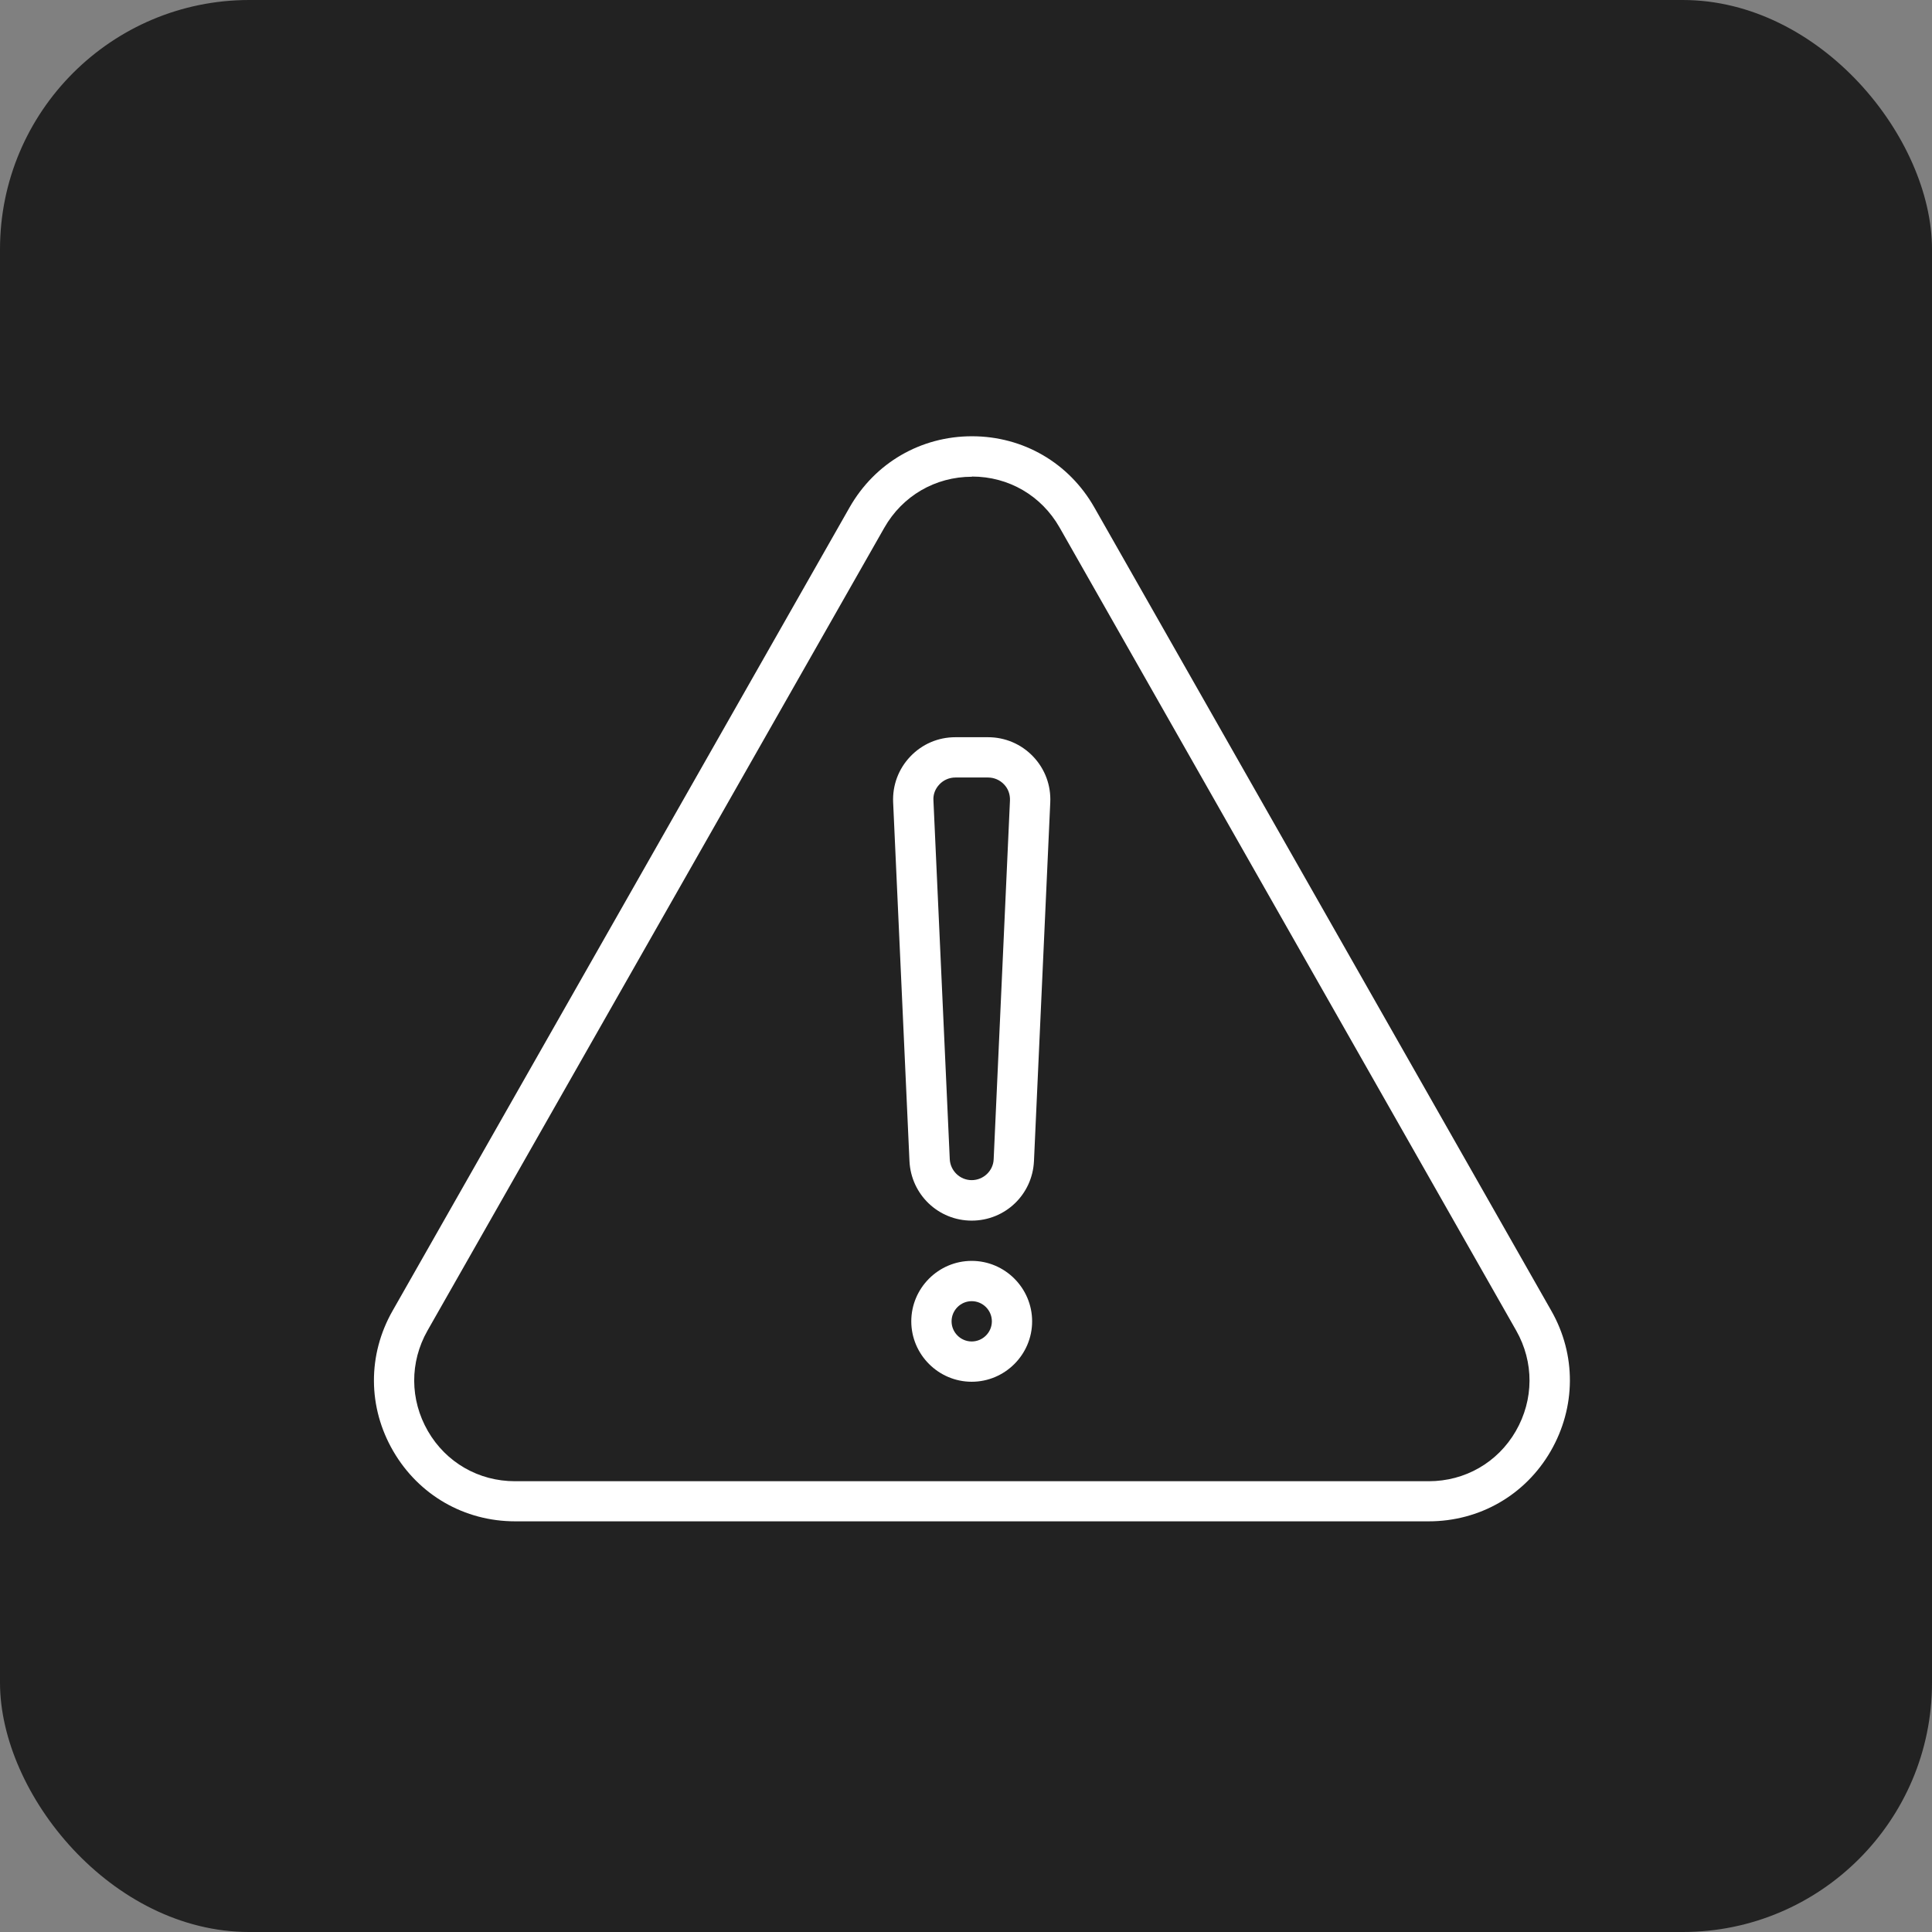
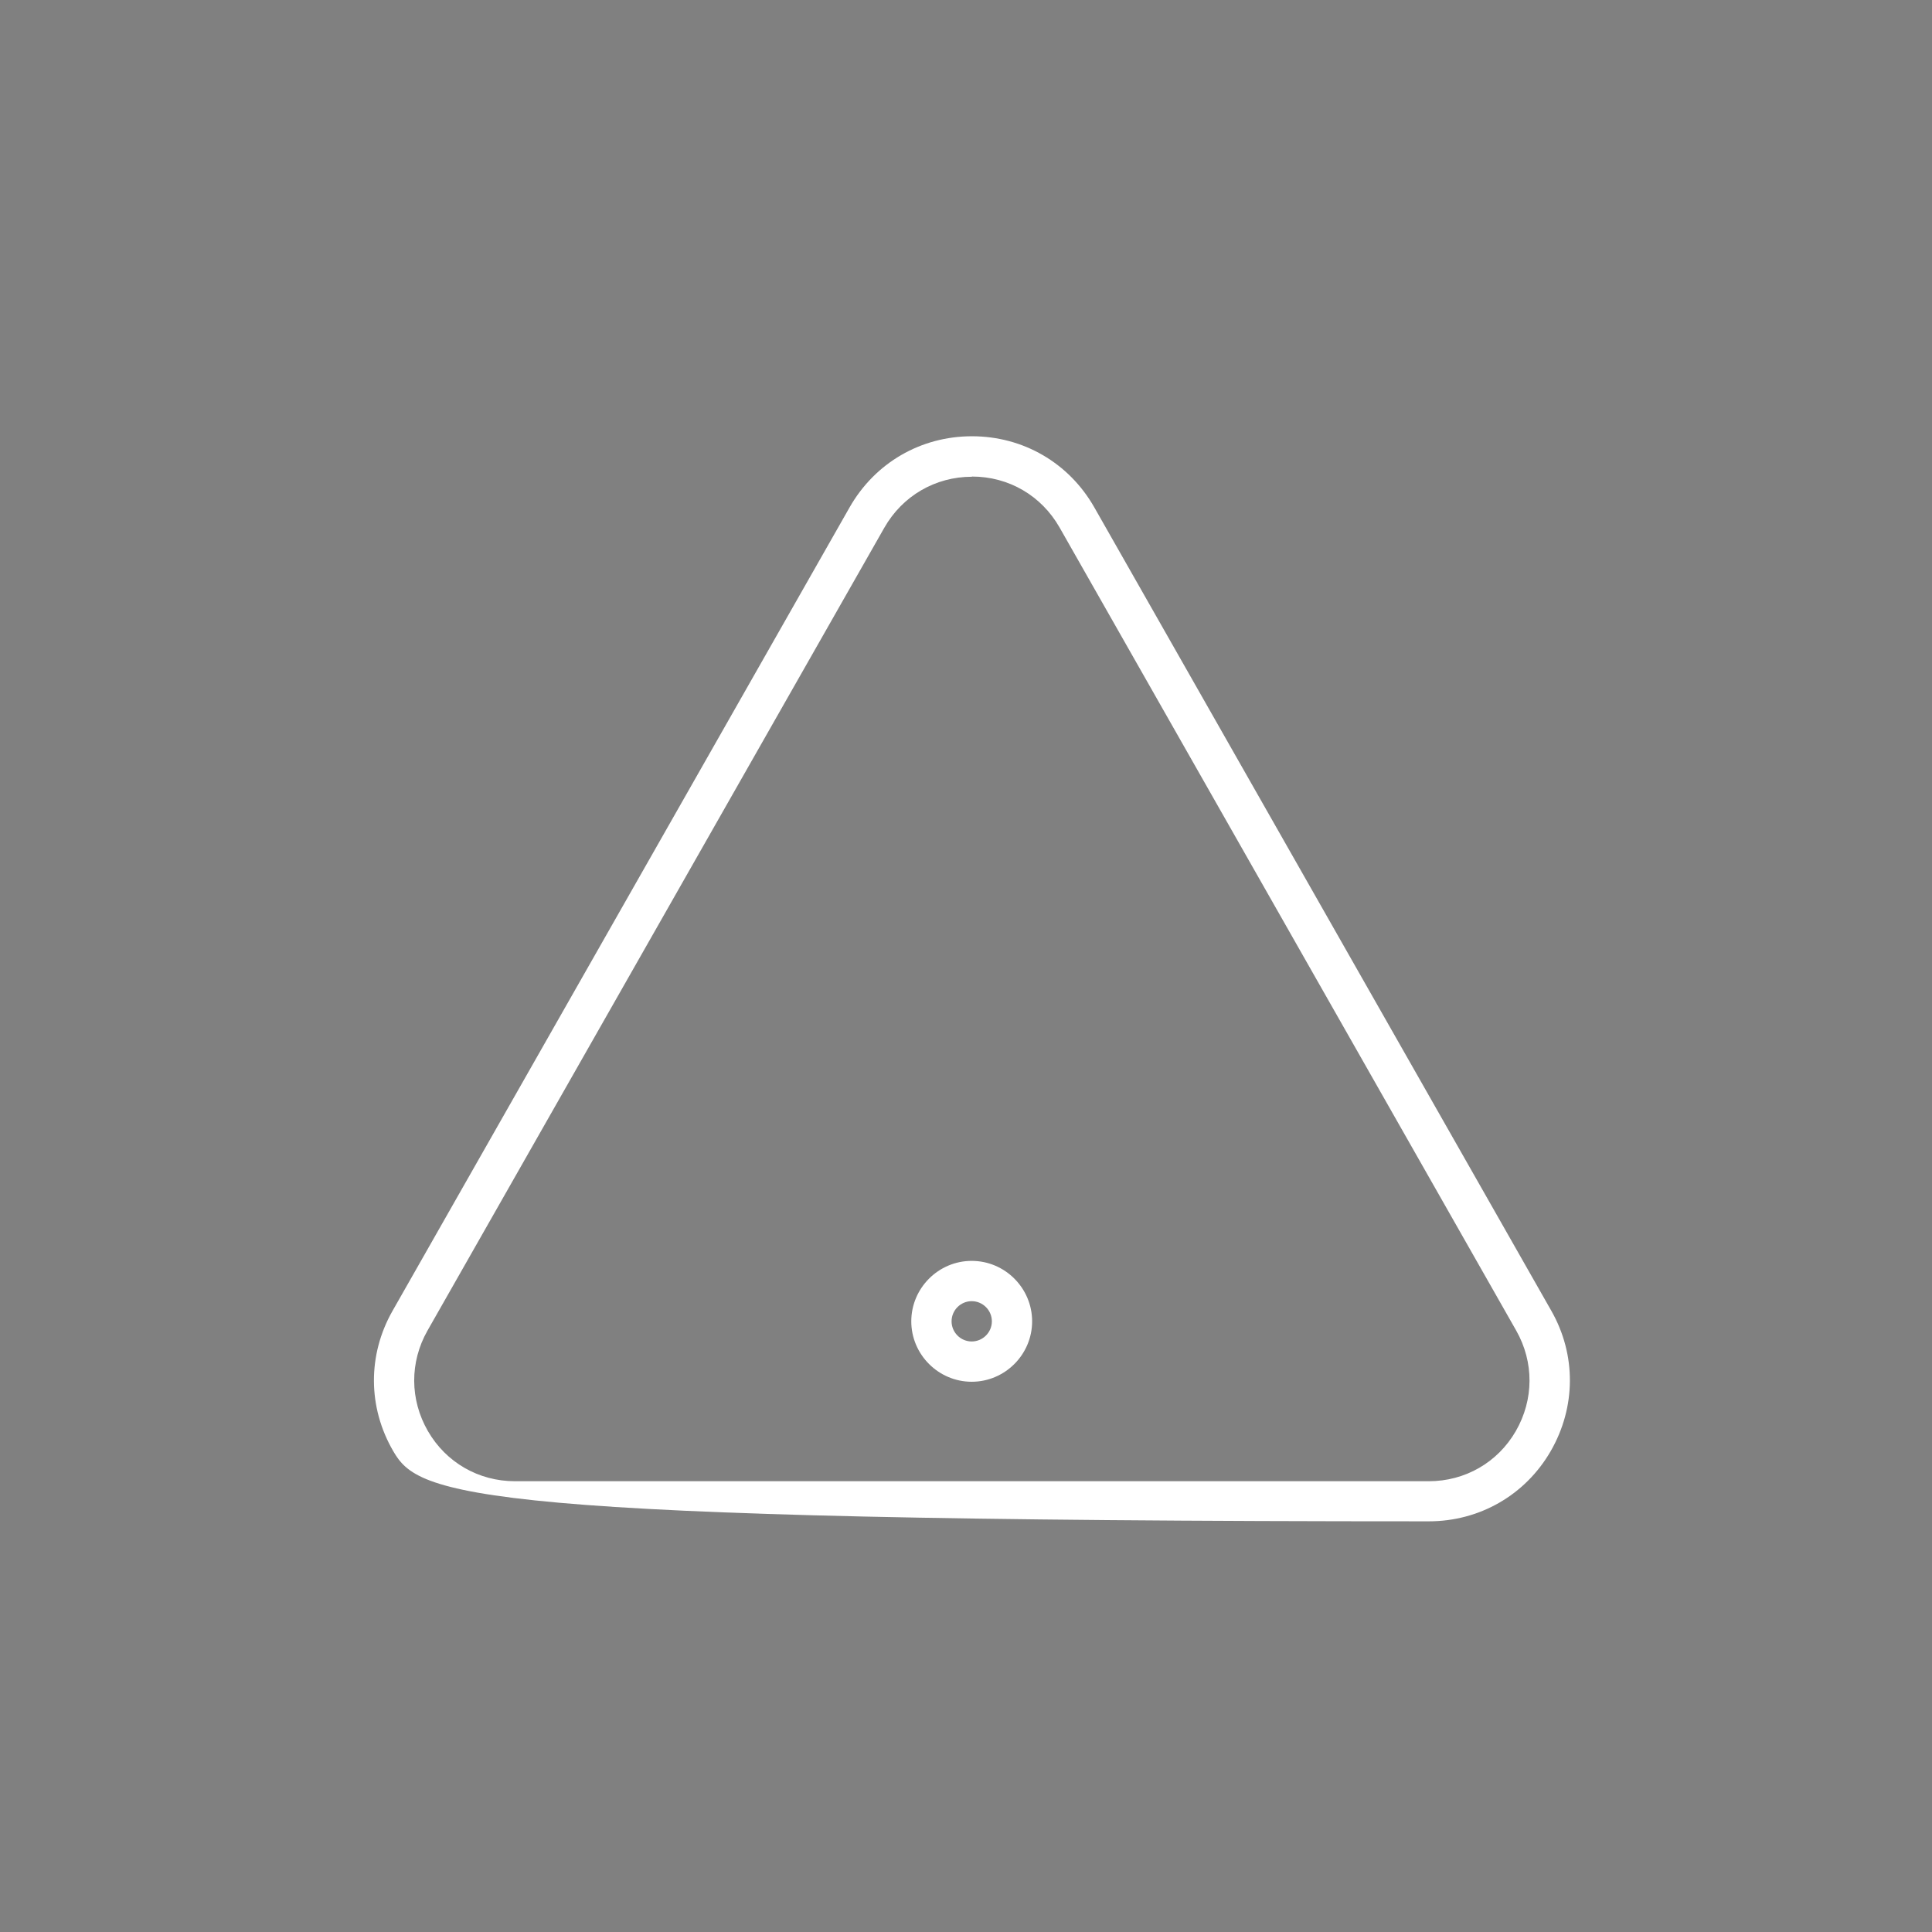
<svg xmlns="http://www.w3.org/2000/svg" width="62" height="62" viewBox="0 0 62 62" fill="none">
  <rect x="0" y="0" width="62" height="62" fill="#808080" stroke="none" />
  <g id="icon">
-     <rect id="Desktop 9" width="62" height="62" rx="8" fill="#222222" />
    <g id="Group 39173">
-       <path id="Vector" d="M45.851 48.821H16.531C14.902 48.821 13.441 47.98 12.621 46.571C11.8 45.162 11.793 43.475 12.601 42.06L27.261 16.288C28.076 14.853 29.549 14 31.191 14C32.833 14 34.307 14.853 35.121 16.288L49.781 42.06C50.589 43.475 50.576 45.162 49.762 46.571C48.947 47.98 47.48 48.821 45.851 48.821ZM31.191 15.299C30.015 15.299 28.961 15.913 28.379 16.935L13.719 42.7C13.144 43.714 13.151 44.917 13.732 45.925C14.314 46.933 15.361 47.534 16.525 47.534H45.851C47.015 47.534 48.062 46.933 48.644 45.925C49.225 44.917 49.232 43.714 48.657 42.7L34.003 16.928C33.421 15.907 32.374 15.293 31.191 15.293V15.299Z" fill="white" />
+       <path id="Vector" d="M45.851 48.821C14.902 48.821 13.441 47.98 12.621 46.571C11.8 45.162 11.793 43.475 12.601 42.06L27.261 16.288C28.076 14.853 29.549 14 31.191 14C32.833 14 34.307 14.853 35.121 16.288L49.781 42.06C50.589 43.475 50.576 45.162 49.762 46.571C48.947 47.98 47.48 48.821 45.851 48.821ZM31.191 15.299C30.015 15.299 28.961 15.913 28.379 16.935L13.719 42.7C13.144 43.714 13.151 44.917 13.732 45.925C14.314 46.933 15.361 47.534 16.525 47.534H45.851C47.015 47.534 48.062 46.933 48.644 45.925C49.225 44.917 49.232 43.714 48.657 42.7L34.003 16.928C33.421 15.907 32.374 15.293 31.191 15.293V15.299Z" fill="white" />
      <g id="Group">
-         <path id="Vector_2" d="M31.183 39.171C30.11 39.171 29.238 38.331 29.186 37.264L28.662 25.752C28.637 25.203 28.831 24.679 29.212 24.278C29.593 23.878 30.104 23.658 30.66 23.658H31.707C32.256 23.658 32.773 23.878 33.155 24.278C33.536 24.679 33.73 25.203 33.704 25.752L33.181 37.264C33.129 38.337 32.256 39.171 31.183 39.171ZM30.66 24.951C30.466 24.951 30.285 25.028 30.149 25.17C30.013 25.312 29.942 25.493 29.955 25.687L30.479 37.2C30.498 37.574 30.808 37.872 31.183 37.872C31.558 37.872 31.875 37.574 31.888 37.2L32.411 25.687C32.418 25.493 32.353 25.306 32.218 25.17C32.082 25.028 31.901 24.951 31.707 24.951H30.66Z" fill="white" />
        <path id="Vector_3" d="M31.183 44.342C30.117 44.342 29.244 43.469 29.244 42.403C29.244 41.336 30.117 40.463 31.183 40.463C32.25 40.463 33.122 41.336 33.122 42.403C33.122 43.469 32.25 44.342 31.183 44.342ZM31.183 41.756C30.828 41.756 30.537 42.047 30.537 42.403C30.537 42.758 30.828 43.049 31.183 43.049C31.539 43.049 31.83 42.758 31.83 42.403C31.83 42.047 31.539 41.756 31.183 41.756Z" fill="white" />
      </g>
    </g>
  </g>
</svg>